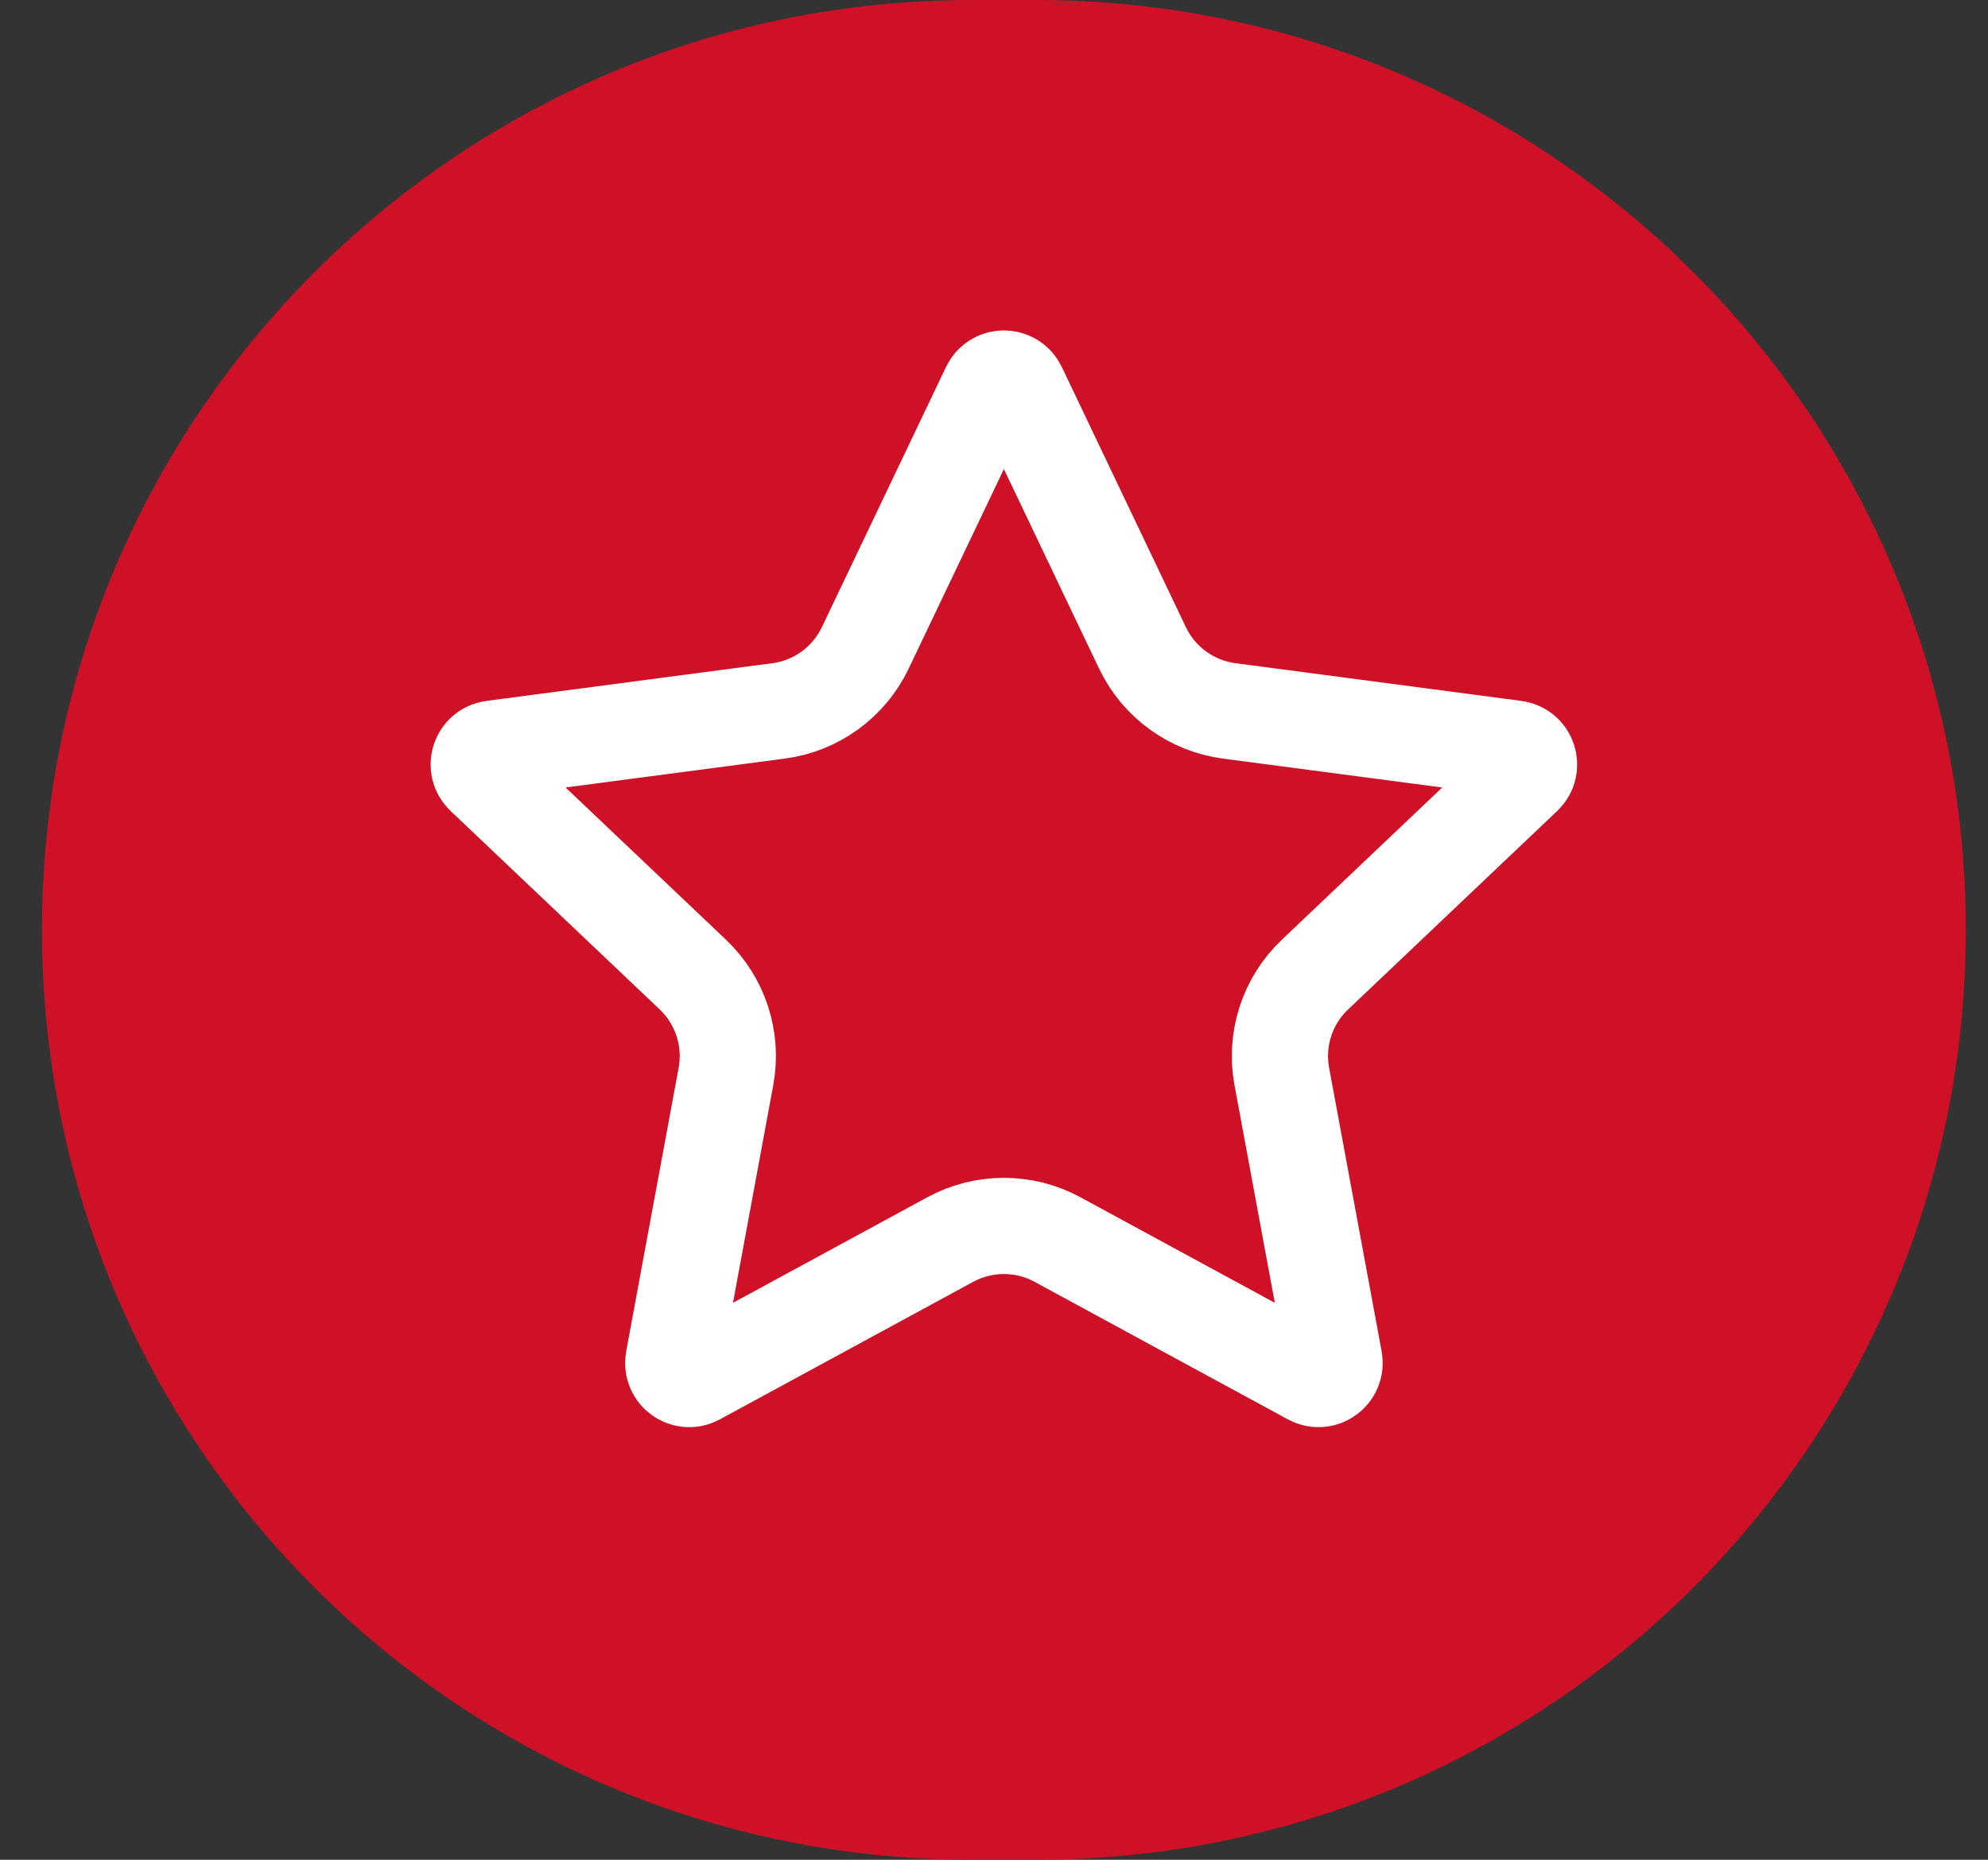
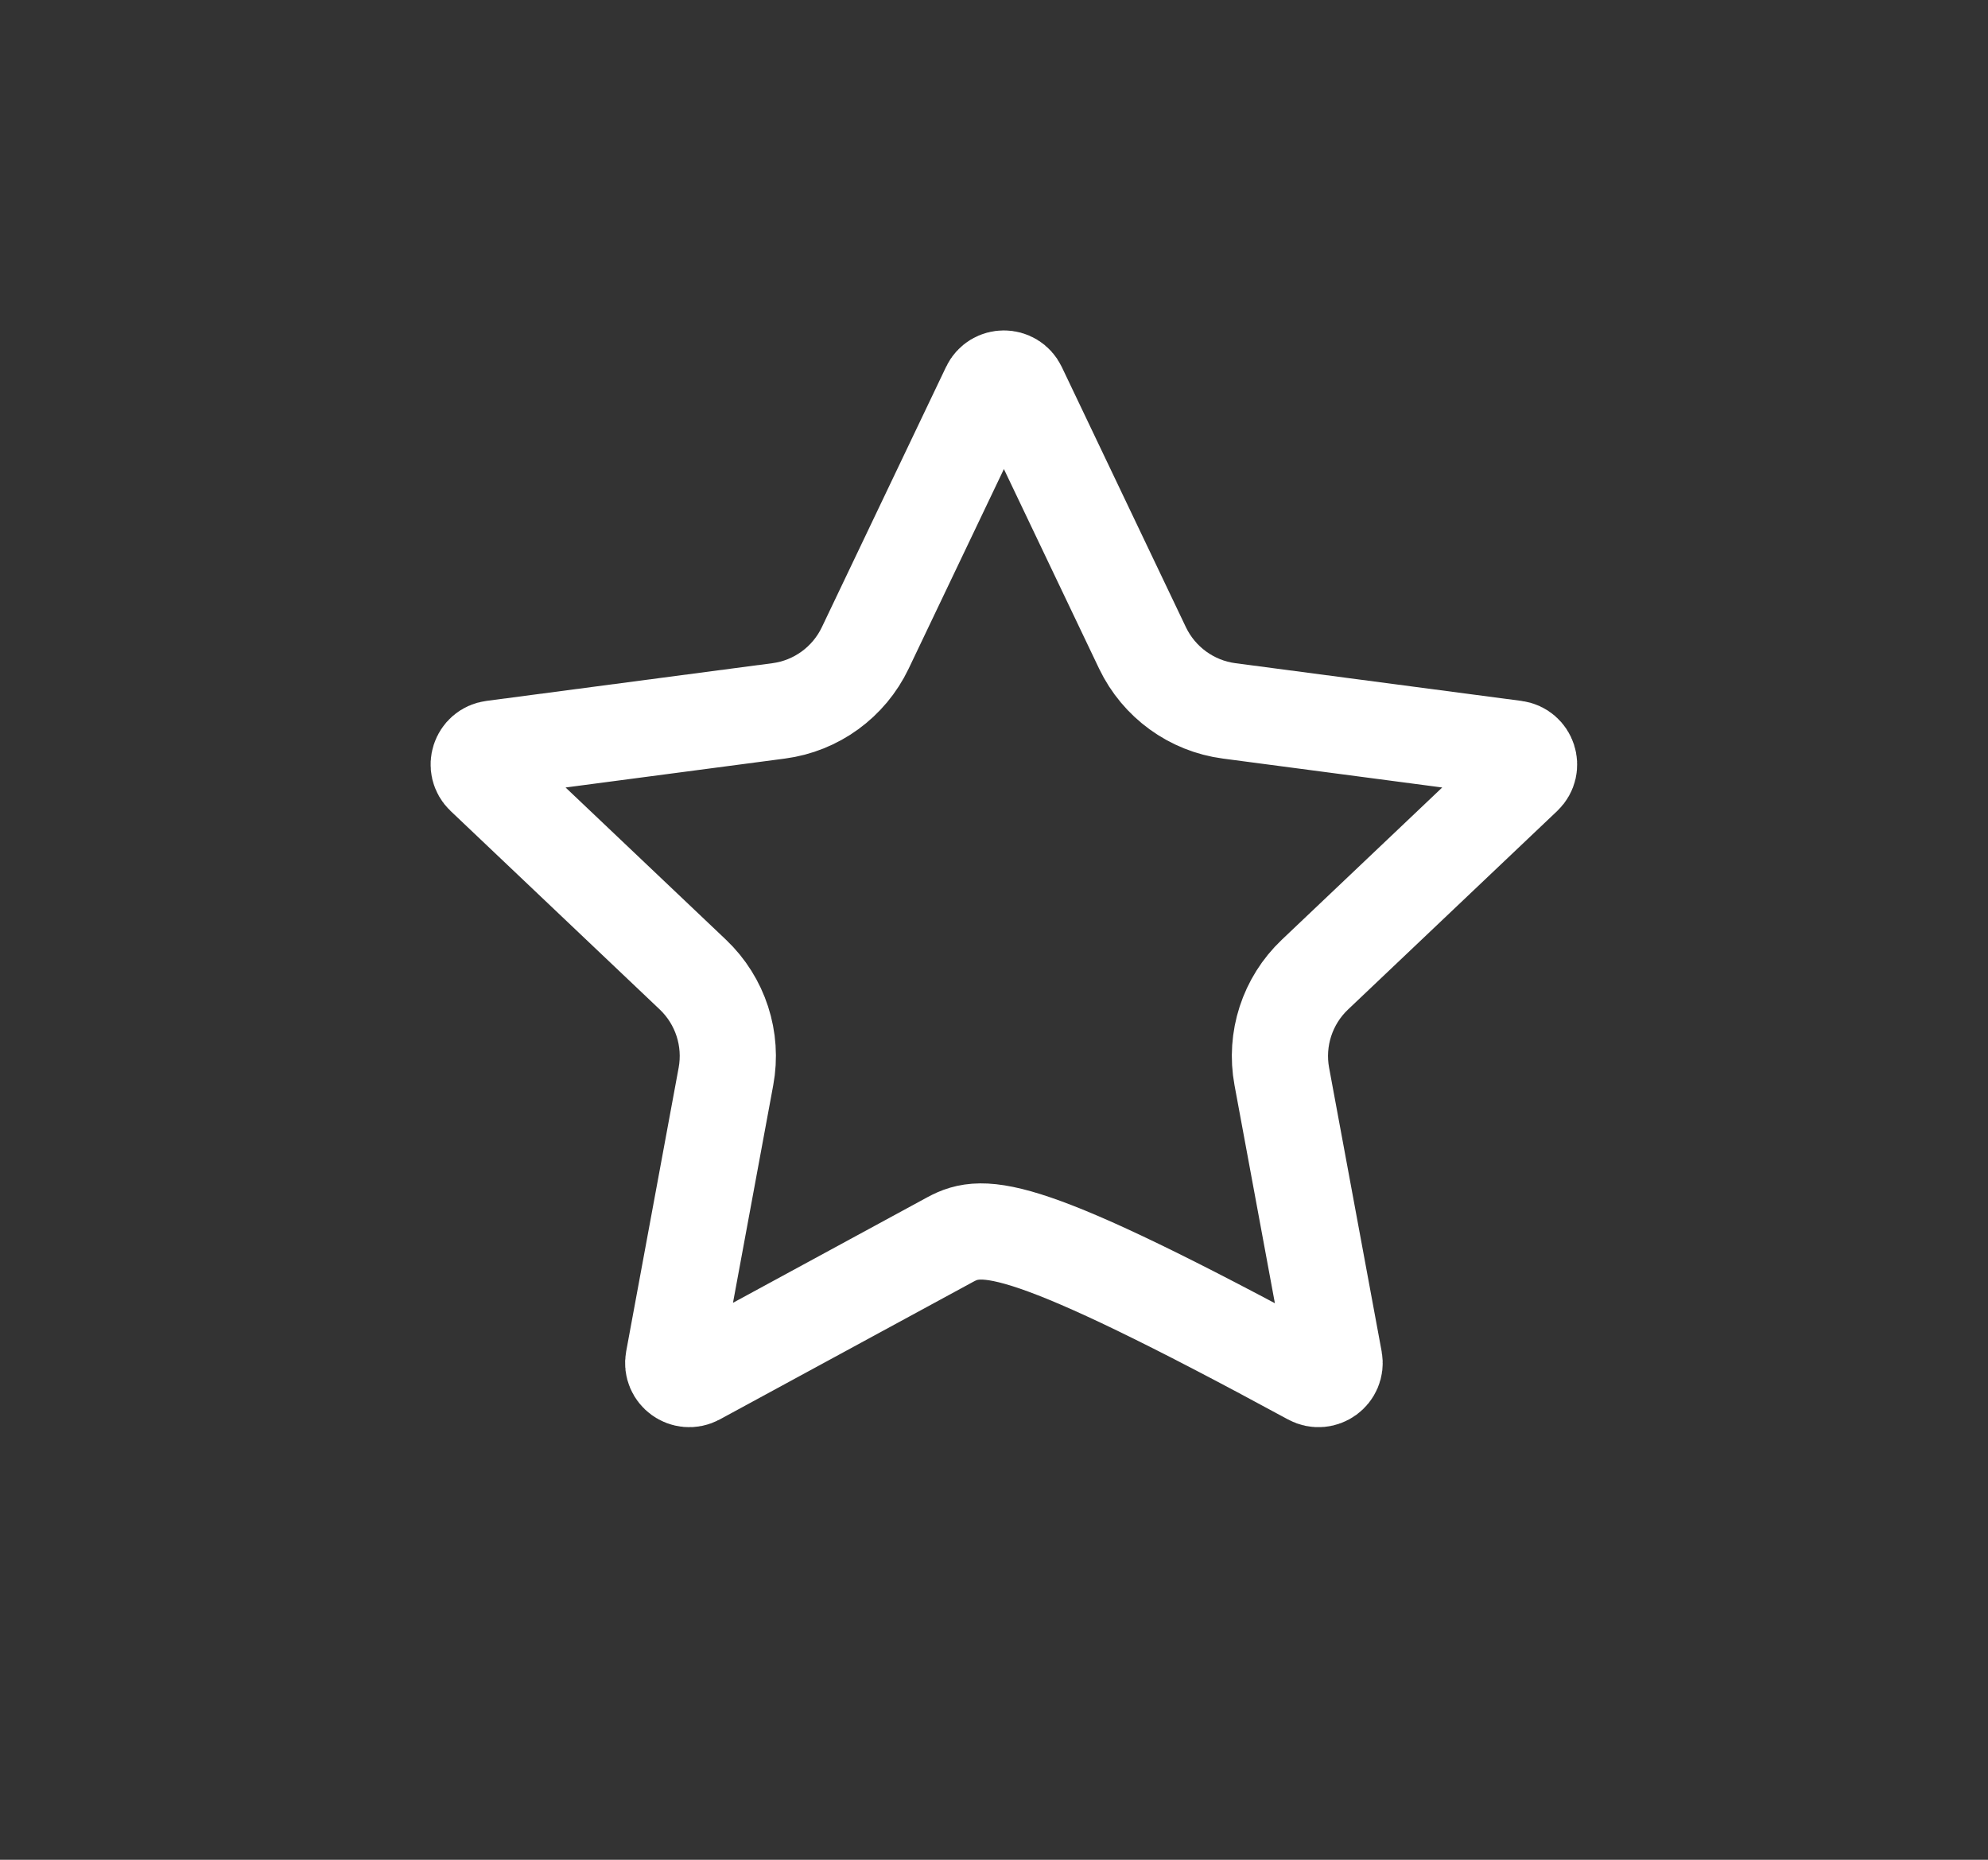
<svg xmlns="http://www.w3.org/2000/svg" width="31" height="29" viewBox="0 0 31 29" fill="none">
  <rect x="0" y="0" width="31" height="29" fill="#333333" stroke="none" />
  <g clip-path="url(#clip0_2045_6)">
-     <path d="M16.154 0H15.154C7.146 0 0.654 6.492 0.654 14.5C0.654 22.508 7.146 29 15.154 29H16.154C24.162 29 30.654 22.508 30.654 14.5C30.654 6.492 24.162 0 16.154 0Z" fill="#CE1126" />
-     <path d="M15.429 6.045C15.519 5.855 15.789 5.855 15.88 6.045L17.816 10.104C18.072 10.638 18.58 11.008 19.167 11.085L23.626 11.673C23.834 11.7 23.918 11.957 23.766 12.102L20.504 15.198C20.074 15.606 19.88 16.204 19.988 16.786L20.807 21.208C20.845 21.415 20.626 21.574 20.441 21.474L16.489 19.328C15.969 19.046 15.34 19.046 14.819 19.328L10.867 21.474C10.682 21.574 10.464 21.415 10.502 21.208L11.32 16.786C11.428 16.204 11.234 15.606 10.805 15.198L7.543 12.102C7.39 11.957 7.474 11.7 7.683 11.673L12.142 11.085C12.729 11.008 13.237 10.638 13.492 10.104L15.429 6.045Z" stroke="white" stroke-width="1.5" />
+     <path d="M15.429 6.045C15.519 5.855 15.789 5.855 15.88 6.045L17.816 10.104C18.072 10.638 18.58 11.008 19.167 11.085L23.626 11.673C23.834 11.7 23.918 11.957 23.766 12.102L20.504 15.198C20.074 15.606 19.88 16.204 19.988 16.786L20.807 21.208C20.845 21.415 20.626 21.574 20.441 21.474C15.969 19.046 15.34 19.046 14.819 19.328L10.867 21.474C10.682 21.574 10.464 21.415 10.502 21.208L11.32 16.786C11.428 16.204 11.234 15.606 10.805 15.198L7.543 12.102C7.39 11.957 7.474 11.7 7.683 11.673L12.142 11.085C12.729 11.008 13.237 10.638 13.492 10.104L15.429 6.045Z" stroke="white" stroke-width="1.5" />
  </g>
  <defs>
    <clipPath id="clip0_2045_6">
      <rect width="31" height="29" fill="white" />
    </clipPath>
  </defs>
</svg>